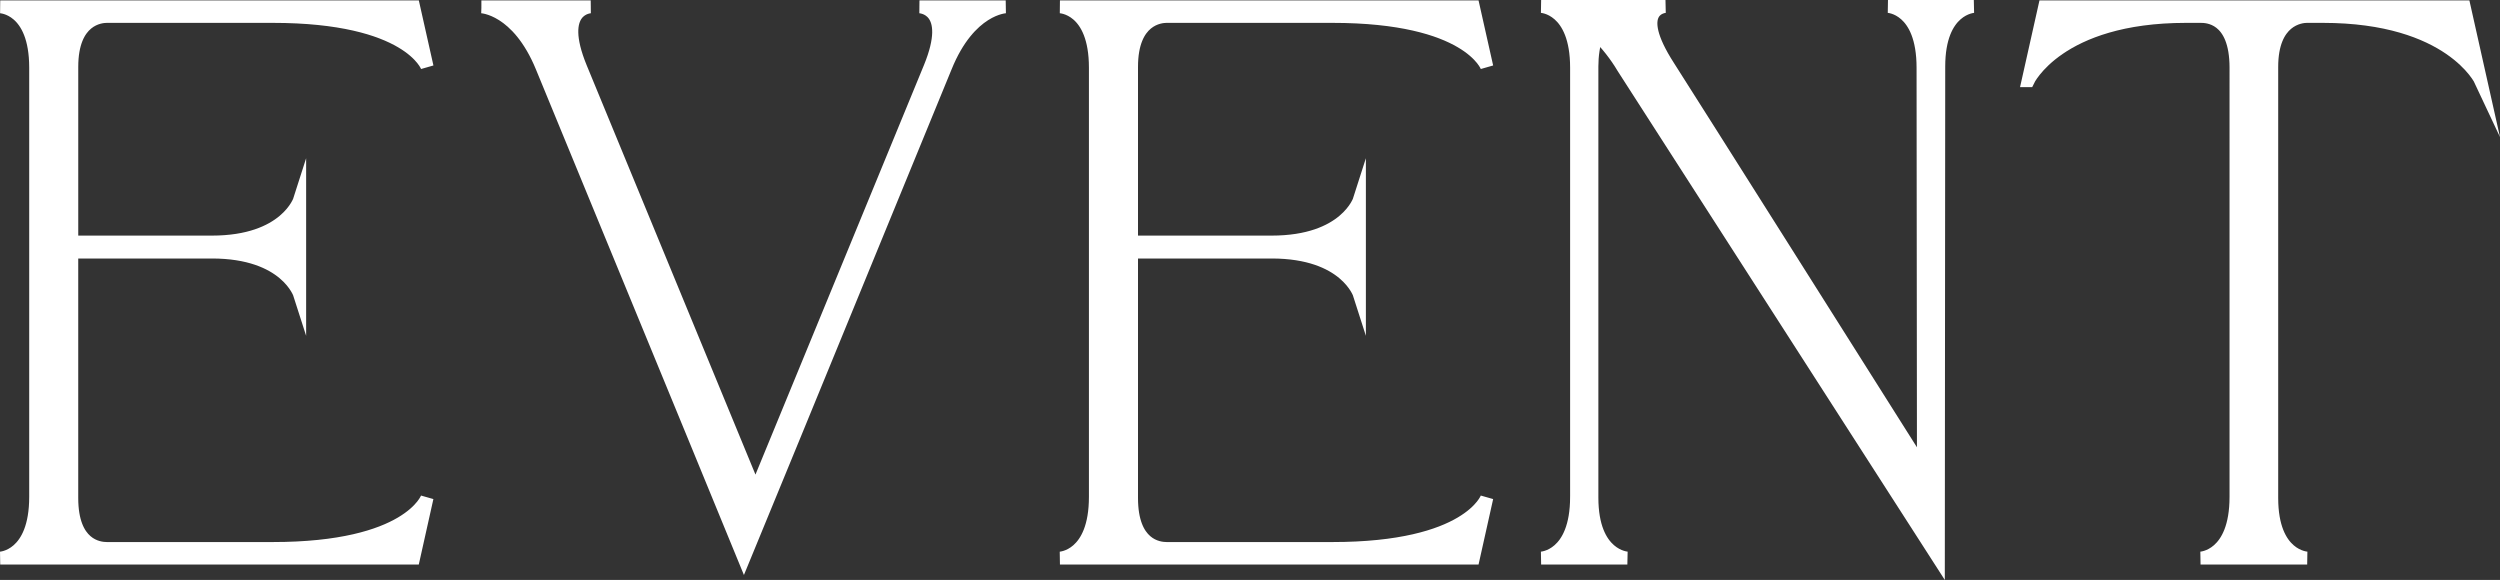
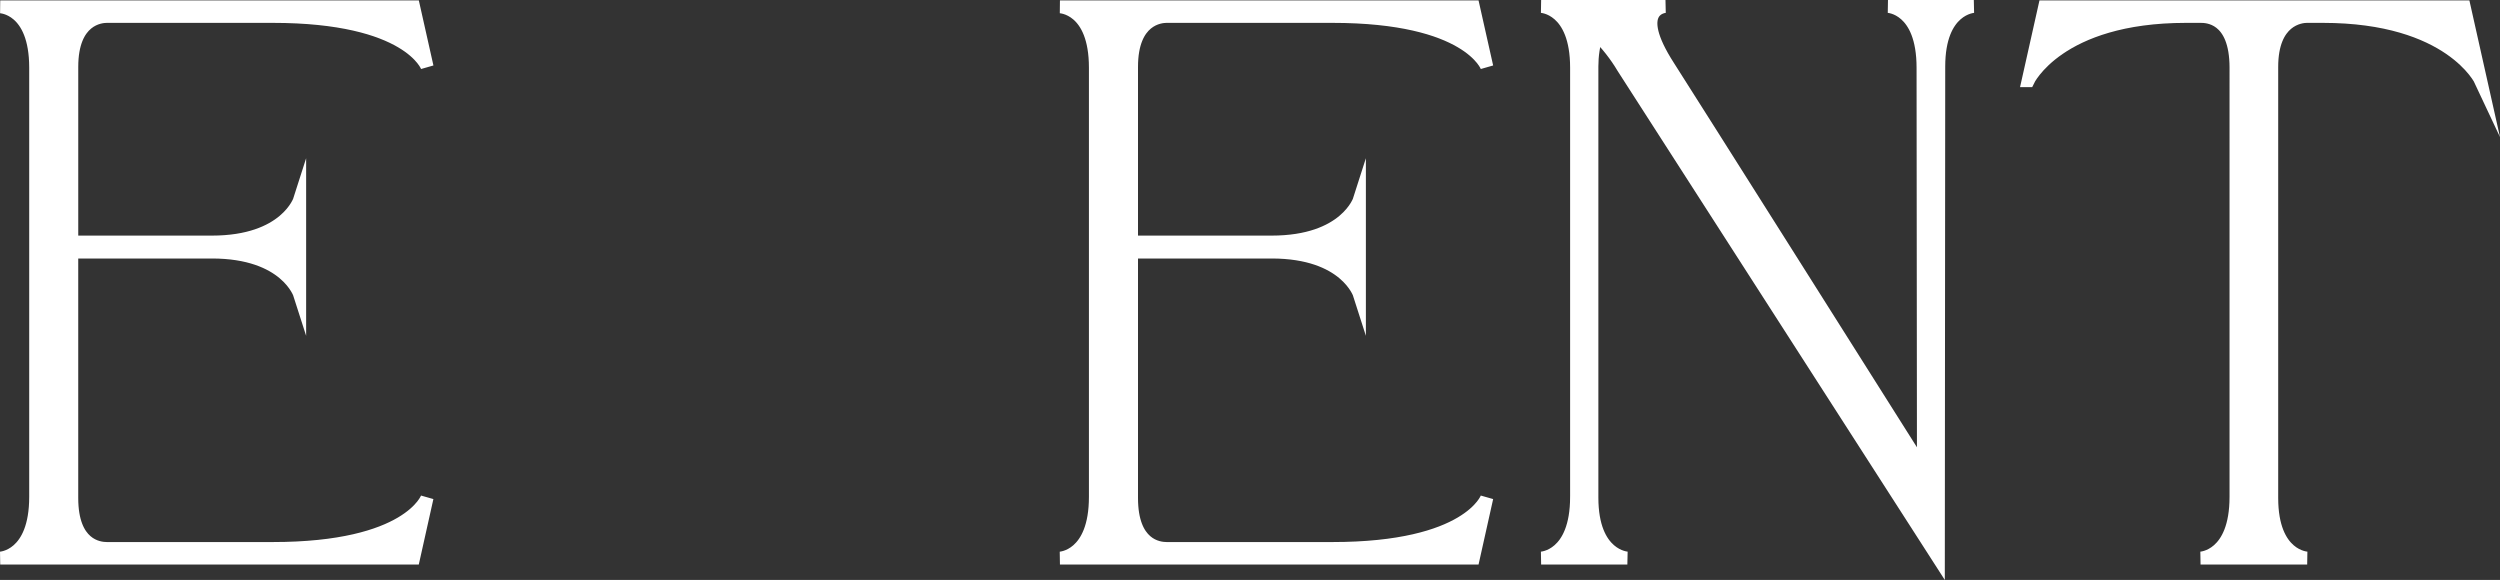
<svg xmlns="http://www.w3.org/2000/svg" id="b" data-name="レイヤー_2" width="126.842" height="29.425" viewBox="0 0 126.842 29.425">
  <rect x="0" y="0" width="126.842" height="29.425" fill="#333333" stroke="none" />
  <defs>
    <style>
      .d {
        fill: #fff;
        stroke: #fff;
        stroke-miterlimit: 10;
        stroke-width: .653px;
      }
    </style>
  </defs>
  <g id="c" data-name="atw">
    <g>
      <path class="d" d="M1.808,25.209V3.432C1.808.385.011.346.011.346h20.977l.684,3.047s-.898-2.559-7.832-2.559H5.421c-.312,0-1.777.117-1.777,2.559v8.887h7.109c3.77,0,4.453-2.148,4.453-2.148v4.805s-.684-2.148-4.453-2.148H3.643v12.48c0,2.402,1.367,2.559,1.777,2.559h8.418c6.934,0,7.832-2.578,7.832-2.578l-.684,3.066H.011s1.797-.059,1.797-3.105Z" />
-       <path class="d" d="M24.424.346h5.547s-1.758.039-.508,3.086c5.762,13.965,8.145,19.746,8.867,21.504,1.25-3.027,3.965-9.629,8.848-21.504,1.25-3.047-.527-3.086-.527-3.086h4.375s-1.836.059-3.047,3.047c-6.973,17.012-10.234,24.922-10.234,24.922,0,0-3.164-7.715-10.254-24.922-1.23-2.988-3.066-3.047-3.066-3.047Z" />
      <path class="d" d="M55.575,25.209V3.432c0-3.047-1.797-3.086-1.797-3.086h20.977l.684,3.047s-.898-2.559-7.832-2.559h-8.418c-.312,0-1.777.117-1.777,2.559v8.887h7.109c3.77,0,4.453-2.148,4.453-2.148v4.805s-.684-2.148-4.453-2.148h-7.109v12.48c0,2.402,1.367,2.559,1.777,2.559h8.418c6.934,0,7.832-2.578,7.832-2.578l-.684,3.066h-20.977s1.797-.059,1.797-3.105Z" />
      <path class="d" d="M79.989,25.209V3.432c0-3.047-1.797-3.105-1.797-3.105h6.309s-1.758.078.156,3.047c1.348,2.109,10.254,16.211,12.93,20.449,0-4.902-.02-18.457-.02-20.391,0-3.047-1.777-3.105-1.777-3.105h4.355s-1.777.078-1.777,3.047c0,1.895-.02,24.941-.02,24.941,0,0-14.473-22.52-15.996-24.883-.371-.625-.82-1.191-1.328-1.699-.176.527-.254,1.094-.254,1.641v21.875c0,2.988,1.797,3.066,1.797,3.066h-4.375s1.797-.059,1.797-3.105Z" />
      <path class="d" d="M102.898,4.096l.84-3.75h21.289l.84,3.75s-1.523-3.262-8.008-3.262h-.82c-.312,0-1.777.156-1.777,2.559v21.875c0,2.988,1.797,3.047,1.797,3.047h-5.41s1.797-.059,1.797-3.105V3.432c0-2.598-1.504-2.598-1.797-2.598h-.742c-6.484,0-8.008,3.262-8.008,3.262Z" />
    </g>
  </g>
</svg>